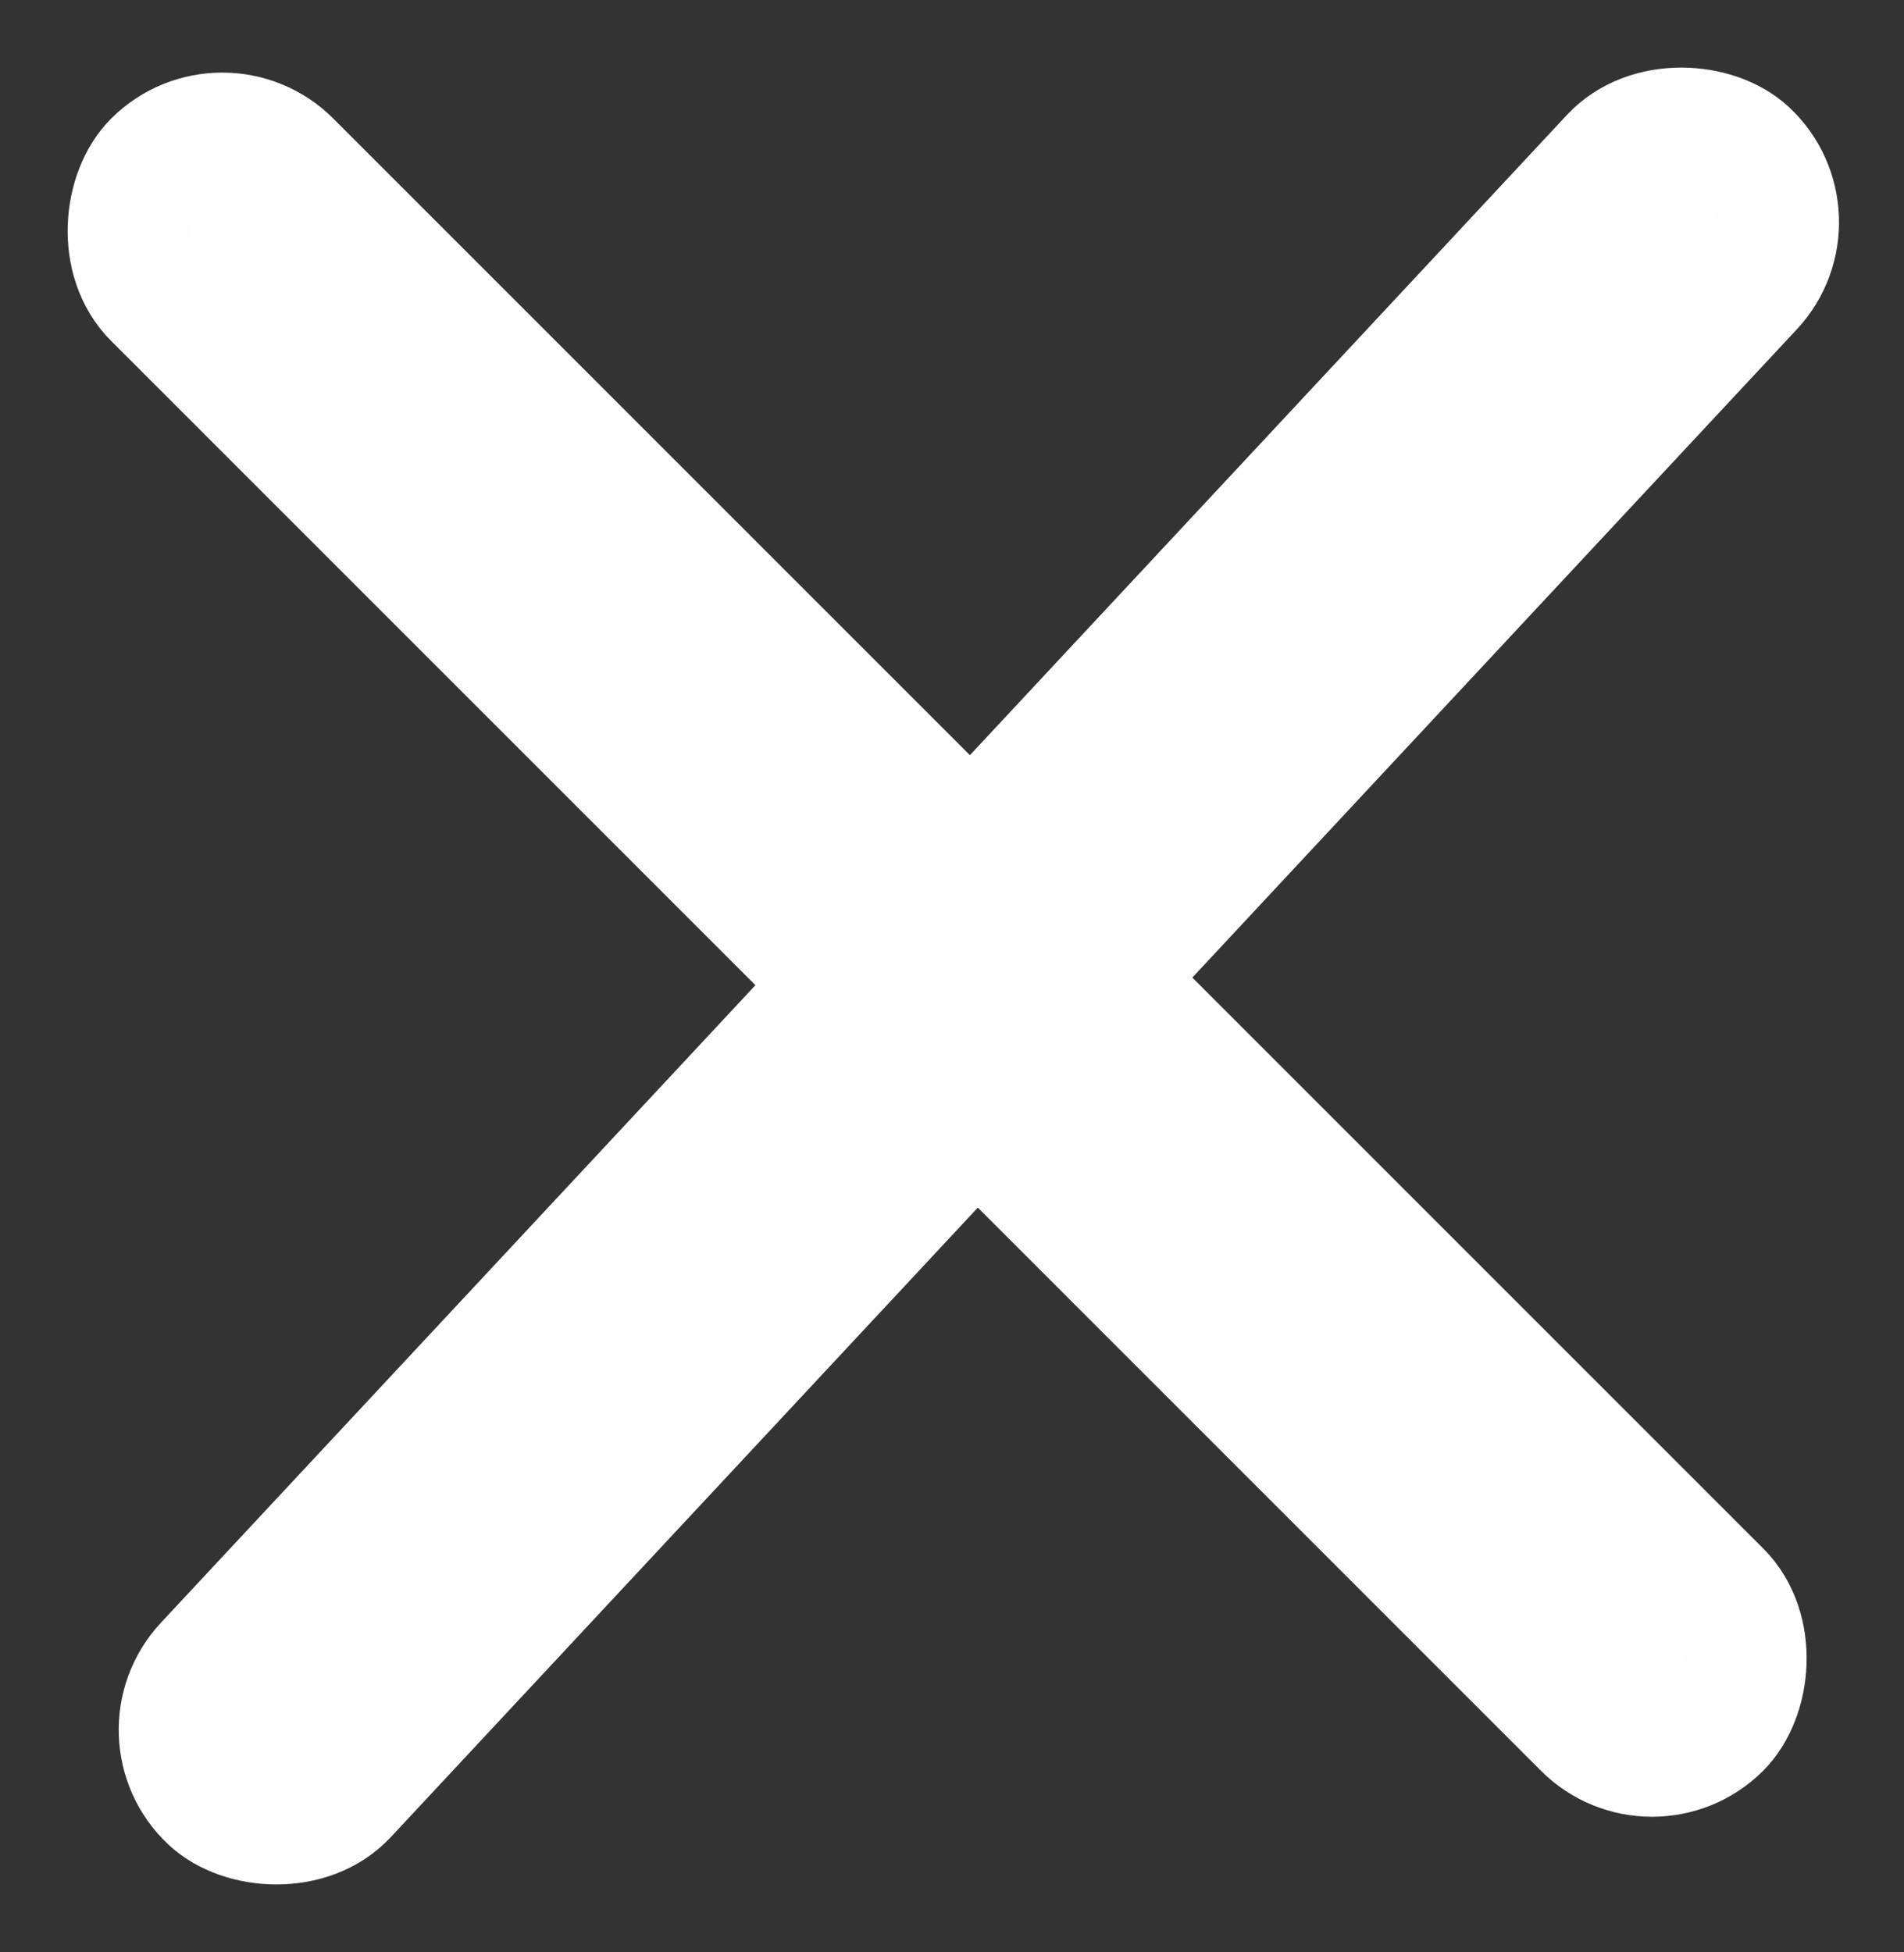
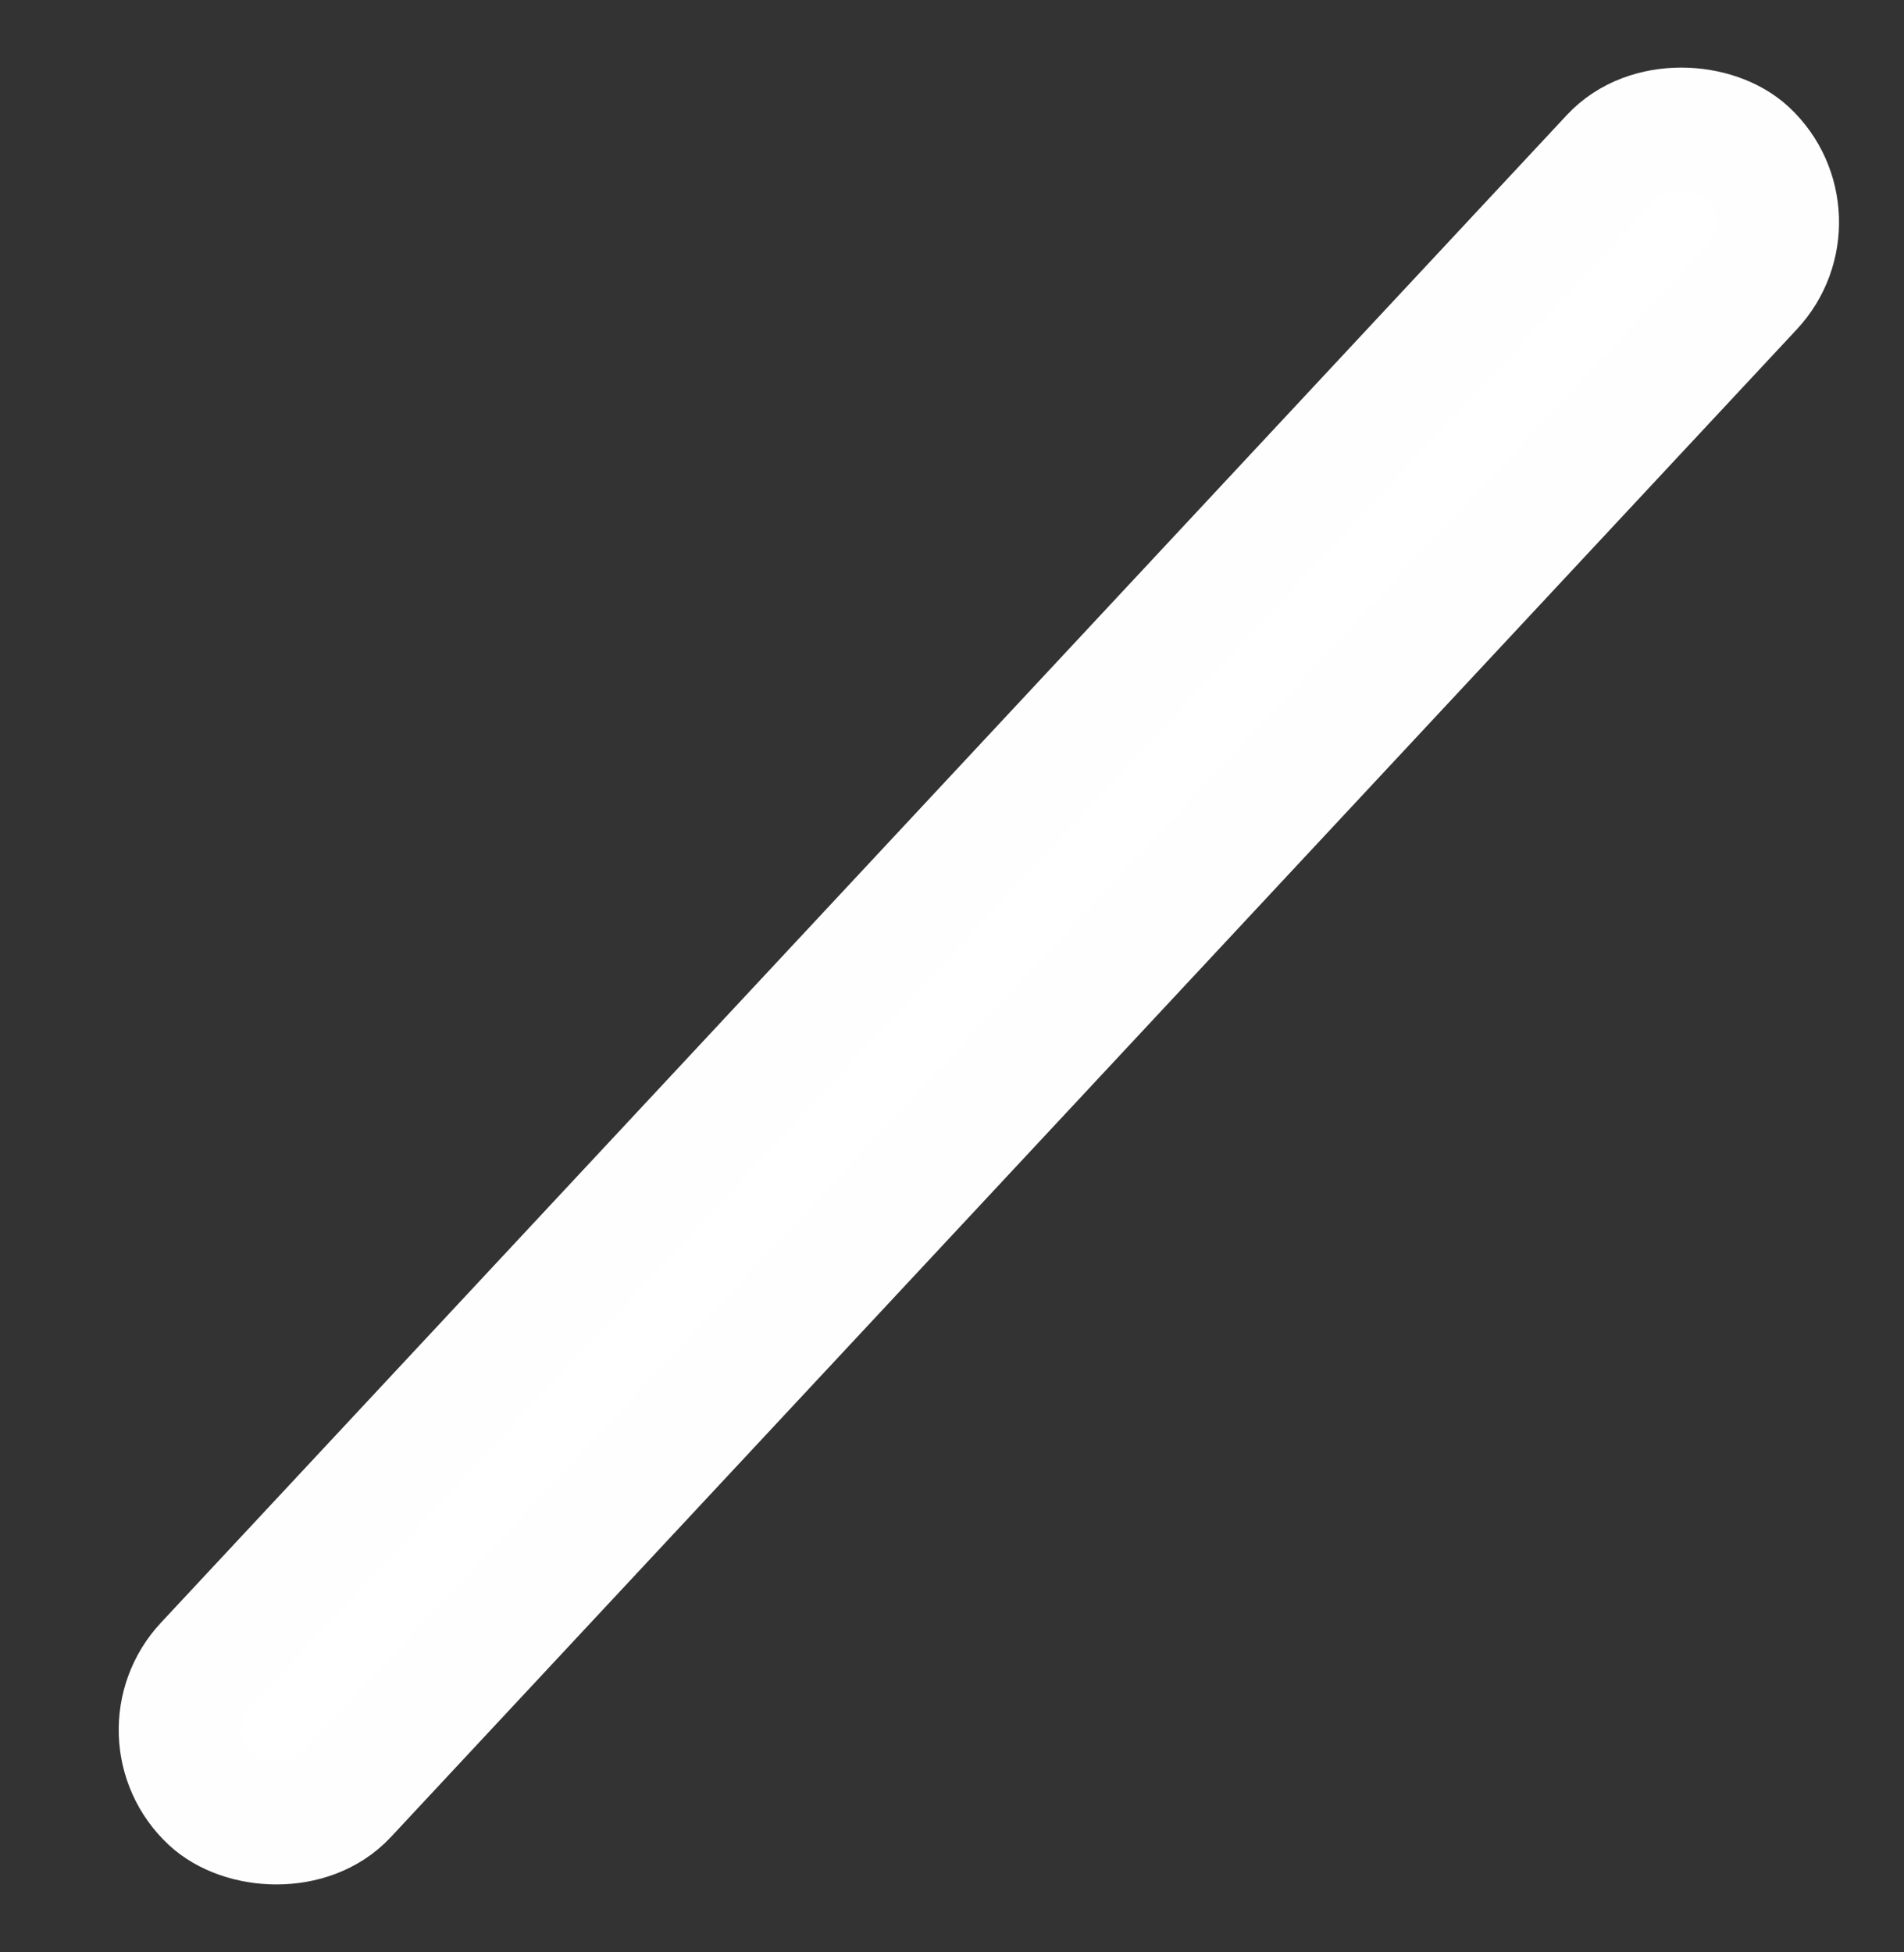
<svg xmlns="http://www.w3.org/2000/svg" width="30.987" height="31.768" viewBox="0 0 30.987 31.768">
  <rect x="0" y="0" width="30.987" height="31.768" fill="#333333" stroke="none" />
  <g id="Grupo_6959" data-name="Grupo 6959" transform="translate(-3.403 13.816)">
    <g id="Grupo_400" data-name="Grupo 400">
      <rect id="Rectángulo_215" data-name="Rectángulo 215" width="36.667" height="3.116" rx="1.558" transform="translate(5.691 14.414) rotate(-47)" fill="#fff" stroke="#fefefe" stroke-width="2" />
-       <rect id="Rectángulo_217" data-name="Rectángulo 217" width="36.024" height="3.116" rx="1.558" transform="translate(7.02 -12.28) rotate(45)" fill="#fff" stroke="#fefefe" stroke-width="2" />
    </g>
  </g>
</svg>